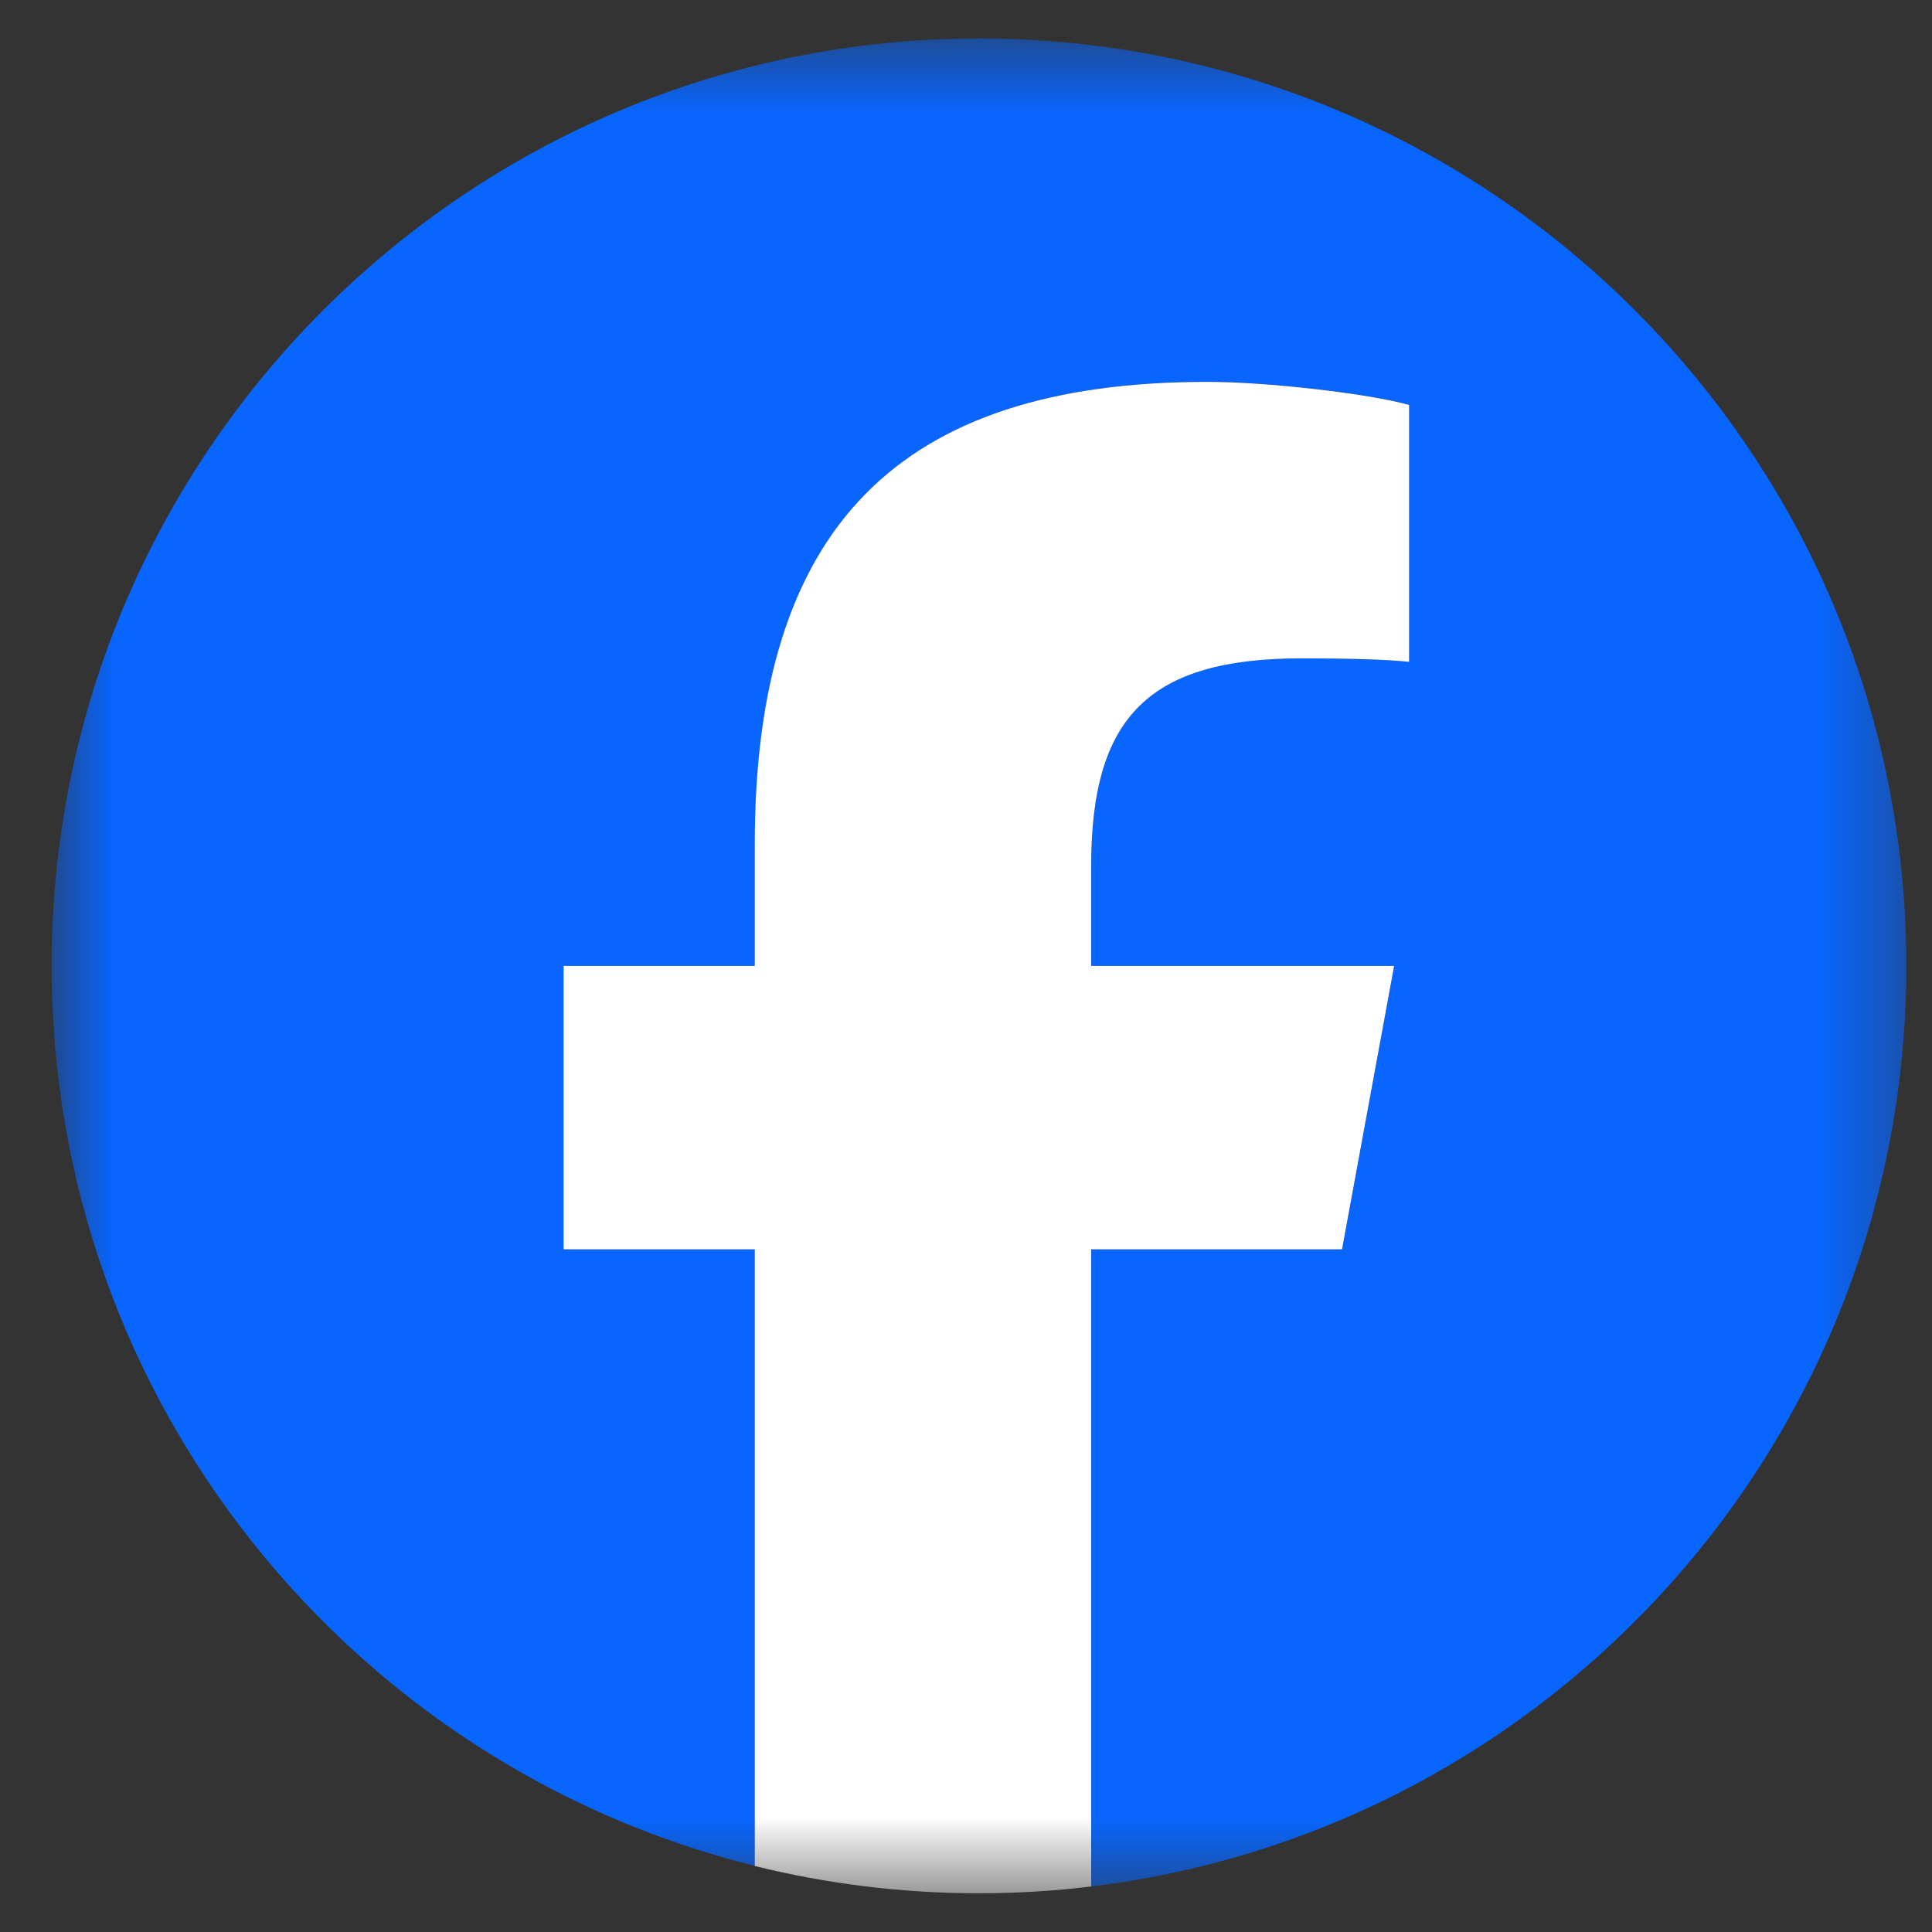
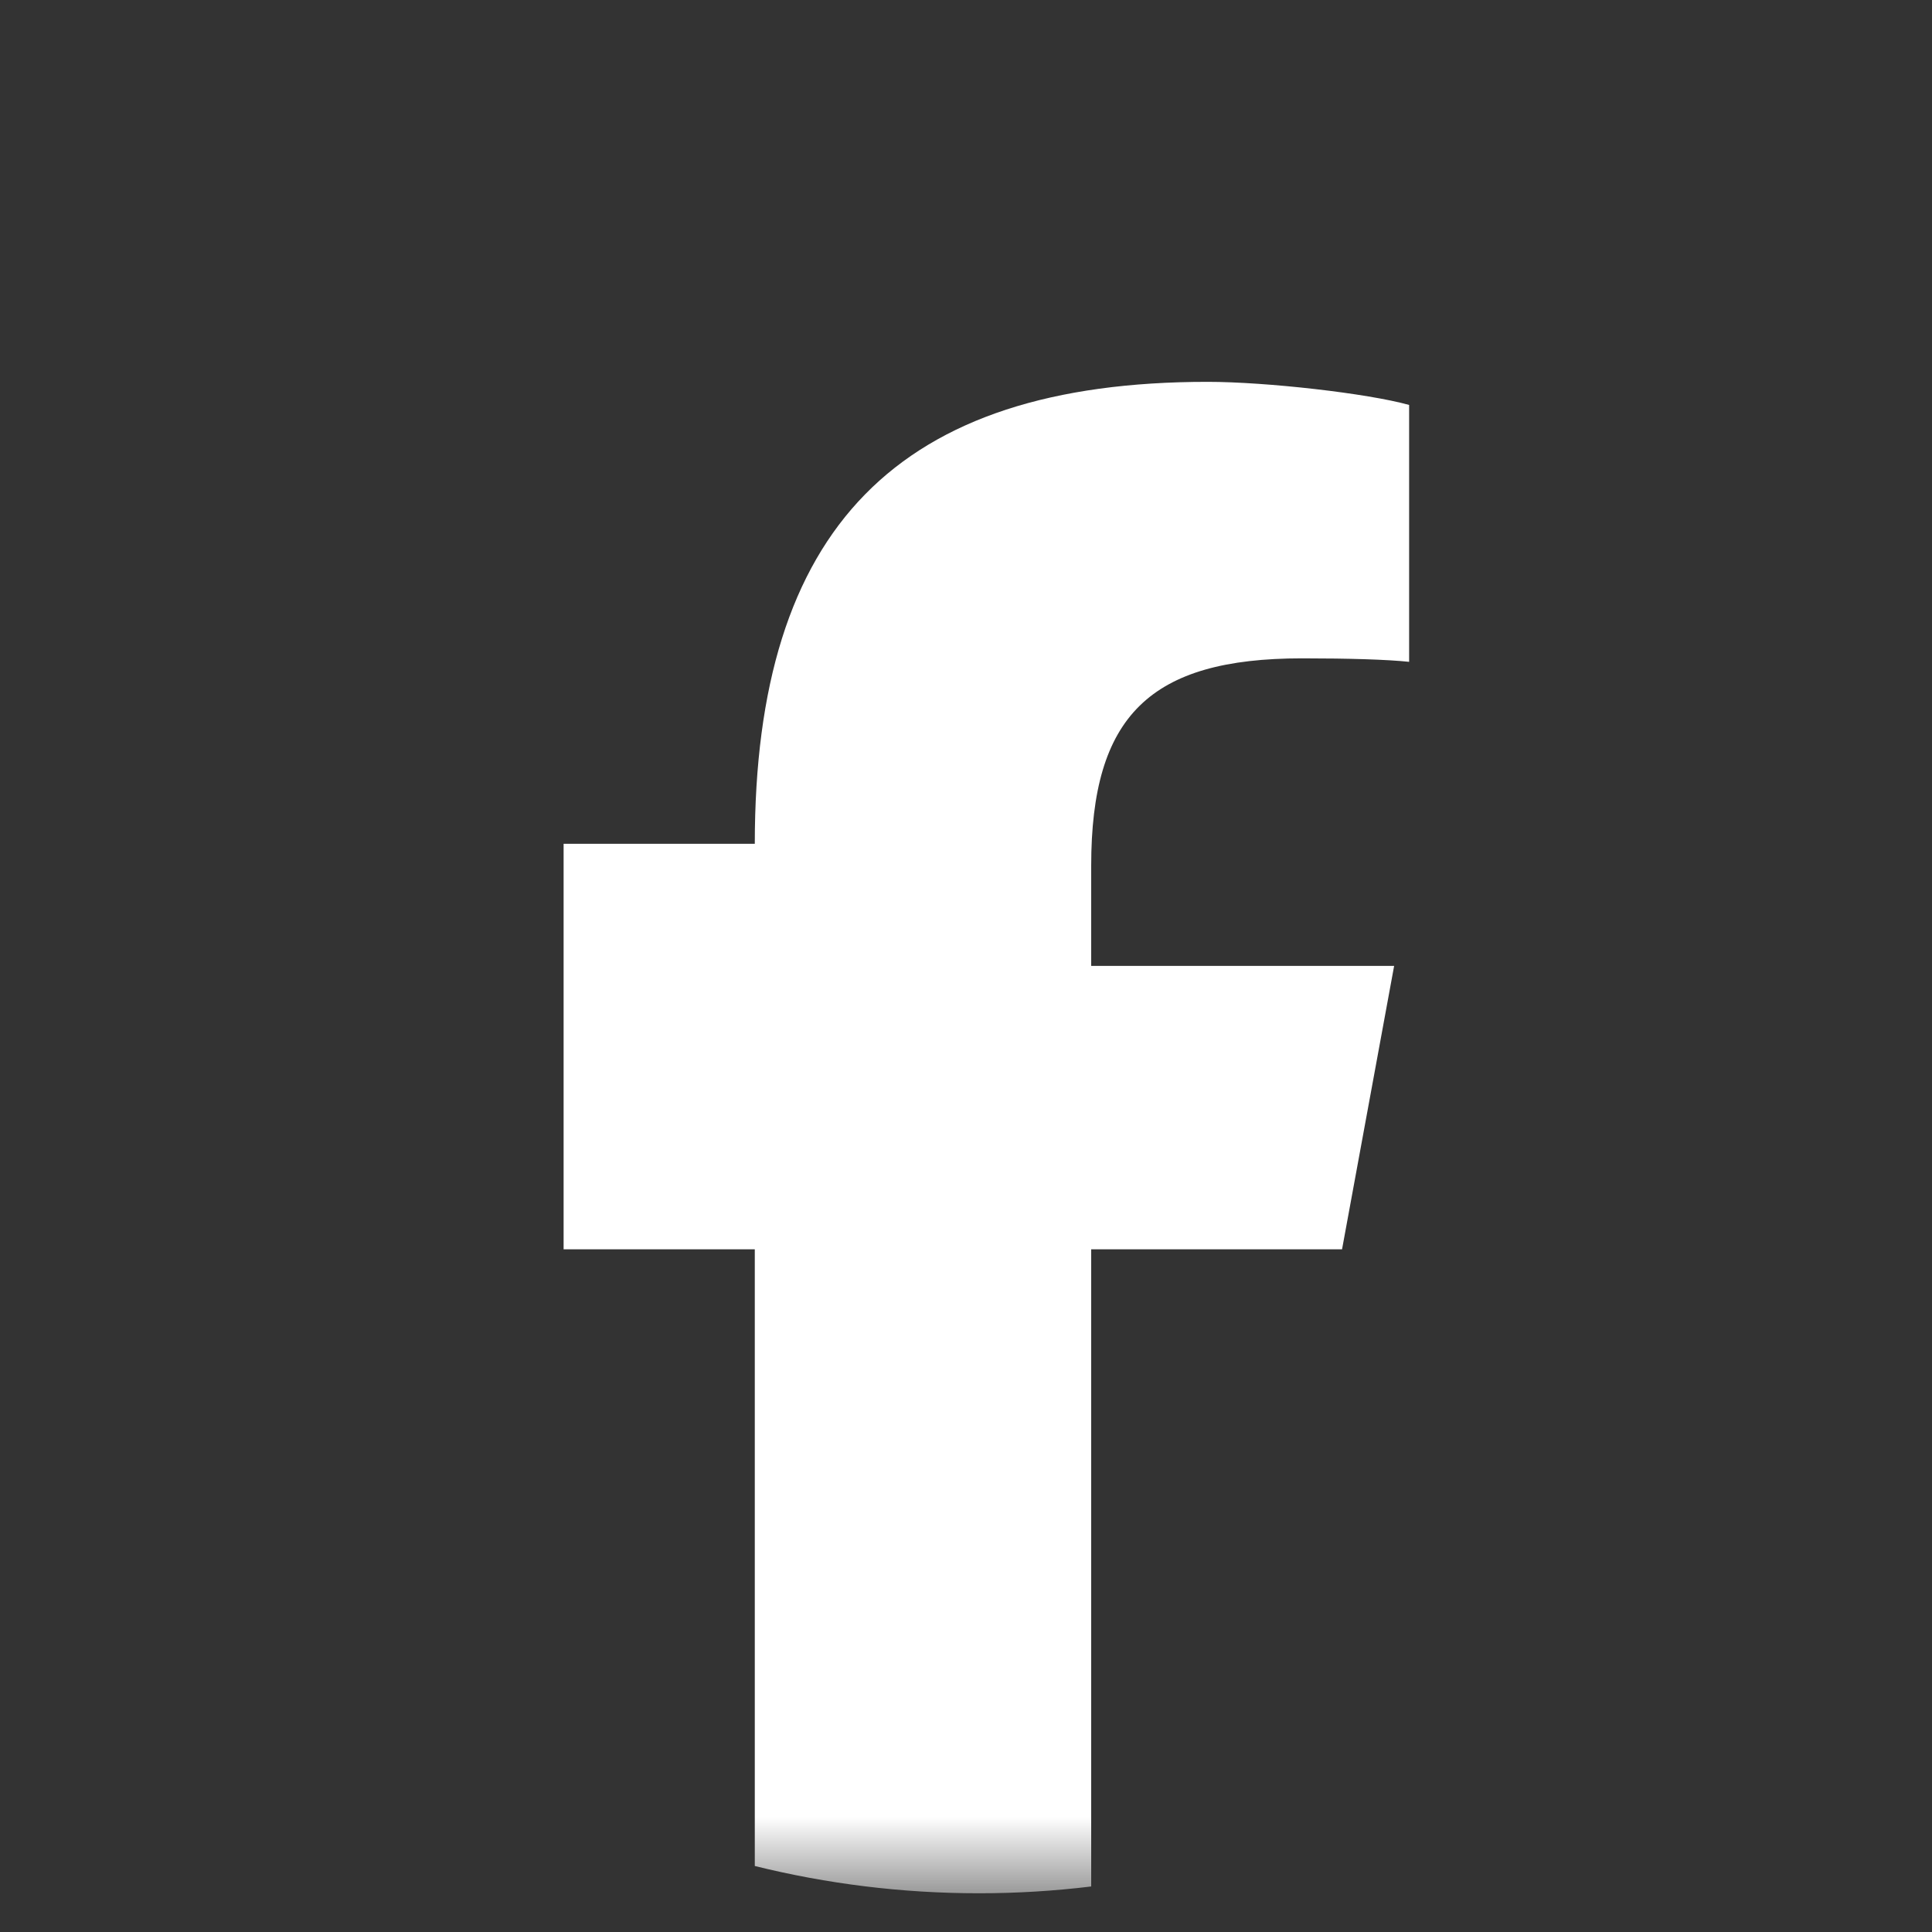
<svg xmlns="http://www.w3.org/2000/svg" width="25" height="25" viewBox="0 0 25 25" fill="none">
  <rect x="0" y="0" width="25" height="25" fill="#333333" stroke="none" />
  <mask id="mask0_3040_3133" style="mask-type:luminance" maskUnits="userSpaceOnUse" x="0" y="0" width="25" height="25">
    <path d="M24.668 0.5H0.668V24.5H24.668V0.5Z" fill="white" />
  </mask>
  <g mask="url(#mask0_3040_3133)">
-     <path d="M24.668 12.498C24.668 5.871 19.295 0.498 12.668 0.498C6.041 0.498 0.668 5.871 0.668 12.498C0.668 18.126 4.542 22.848 9.769 24.145V16.165H7.295V12.498H9.769V10.918C9.769 6.834 11.617 4.94 15.627 4.94C16.388 4.94 17.699 5.089 18.236 5.239V8.563C17.953 8.533 17.461 8.518 16.85 8.518C14.882 8.518 14.122 9.263 14.122 11.201V12.498H18.041L17.368 16.165H14.122V24.41C20.064 23.692 24.668 18.633 24.668 12.498Z" fill="#0866FF" />
-     <path d="M17.366 16.166L18.04 12.499H14.12V11.202C14.12 9.264 14.88 8.519 16.848 8.519C17.459 8.519 17.951 8.534 18.234 8.564V5.24C17.698 5.09 16.386 4.941 15.626 4.941C11.616 4.941 9.767 6.835 9.767 10.919V12.499H7.293V16.166H9.767V24.146C10.696 24.376 11.667 24.499 12.666 24.499C13.159 24.499 13.643 24.469 14.12 24.411V16.166H17.366Z" fill="white" />
+     <path d="M17.366 16.166L18.04 12.499H14.12V11.202C14.12 9.264 14.88 8.519 16.848 8.519C17.459 8.519 17.951 8.534 18.234 8.564V5.24C17.698 5.09 16.386 4.941 15.626 4.941C11.616 4.941 9.767 6.835 9.767 10.919H7.293V16.166H9.767V24.146C10.696 24.376 11.667 24.499 12.666 24.499C13.159 24.499 13.643 24.469 14.12 24.411V16.166H17.366Z" fill="white" />
  </g>
</svg>